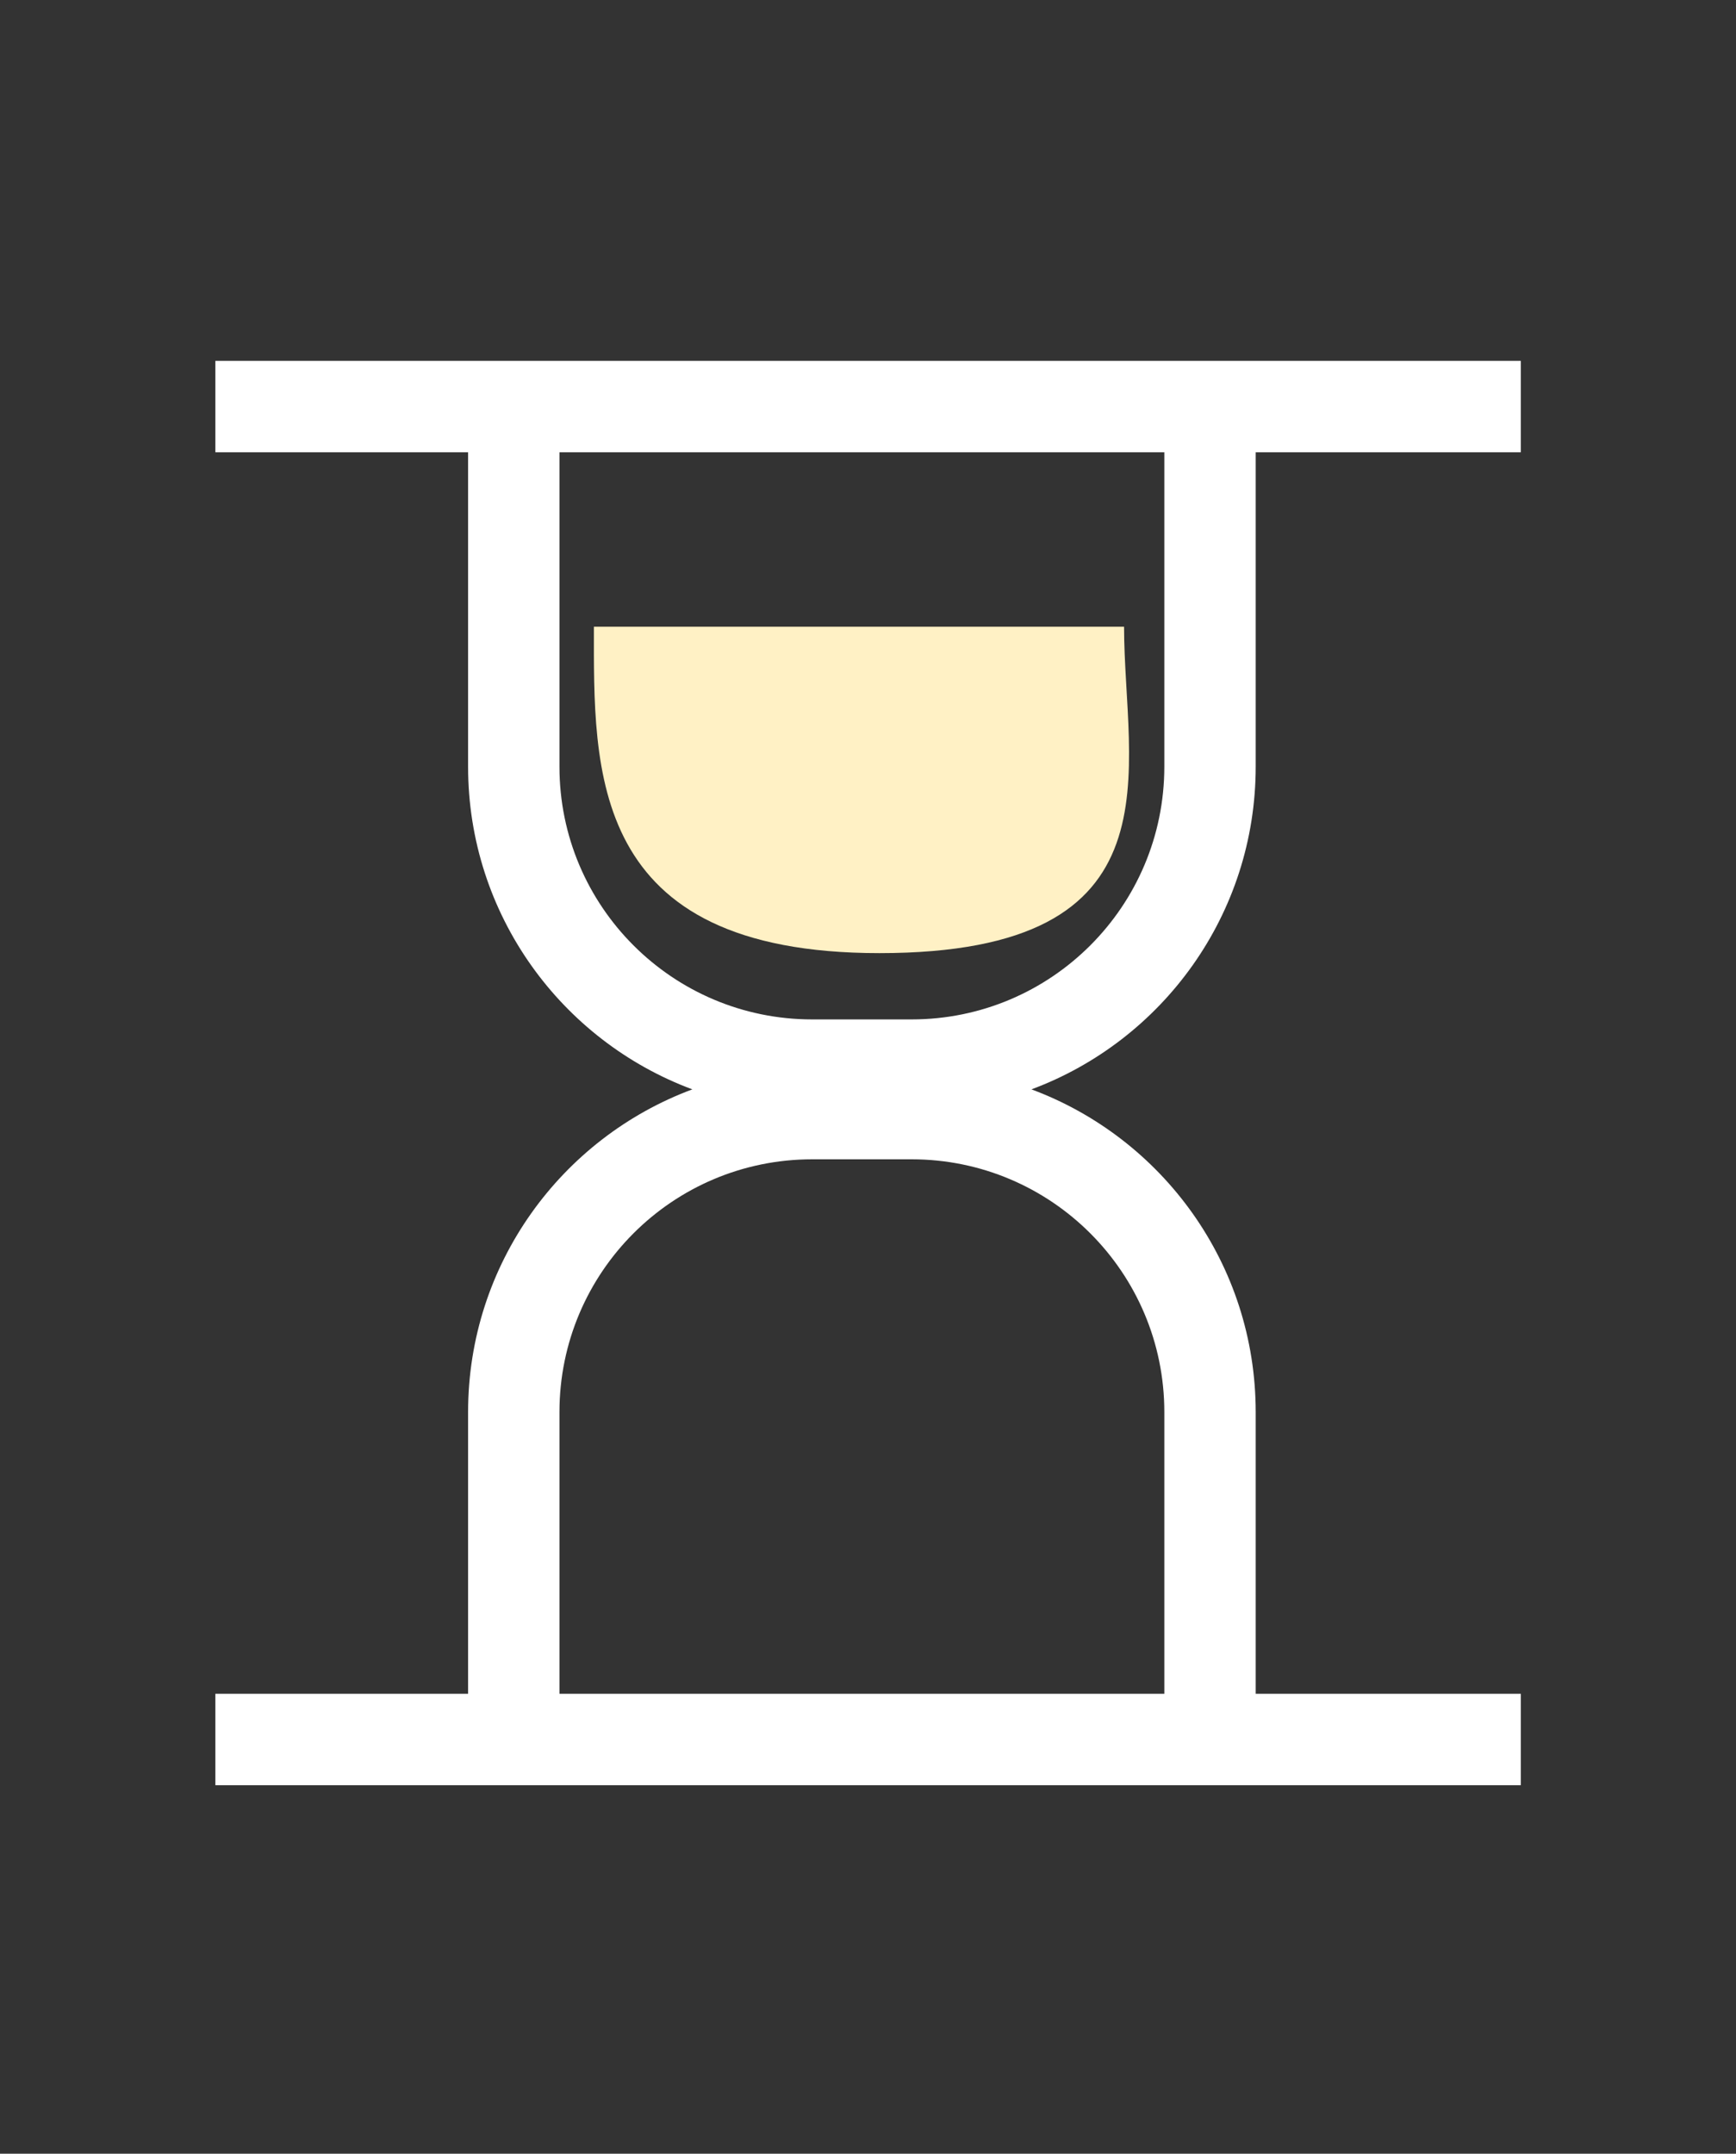
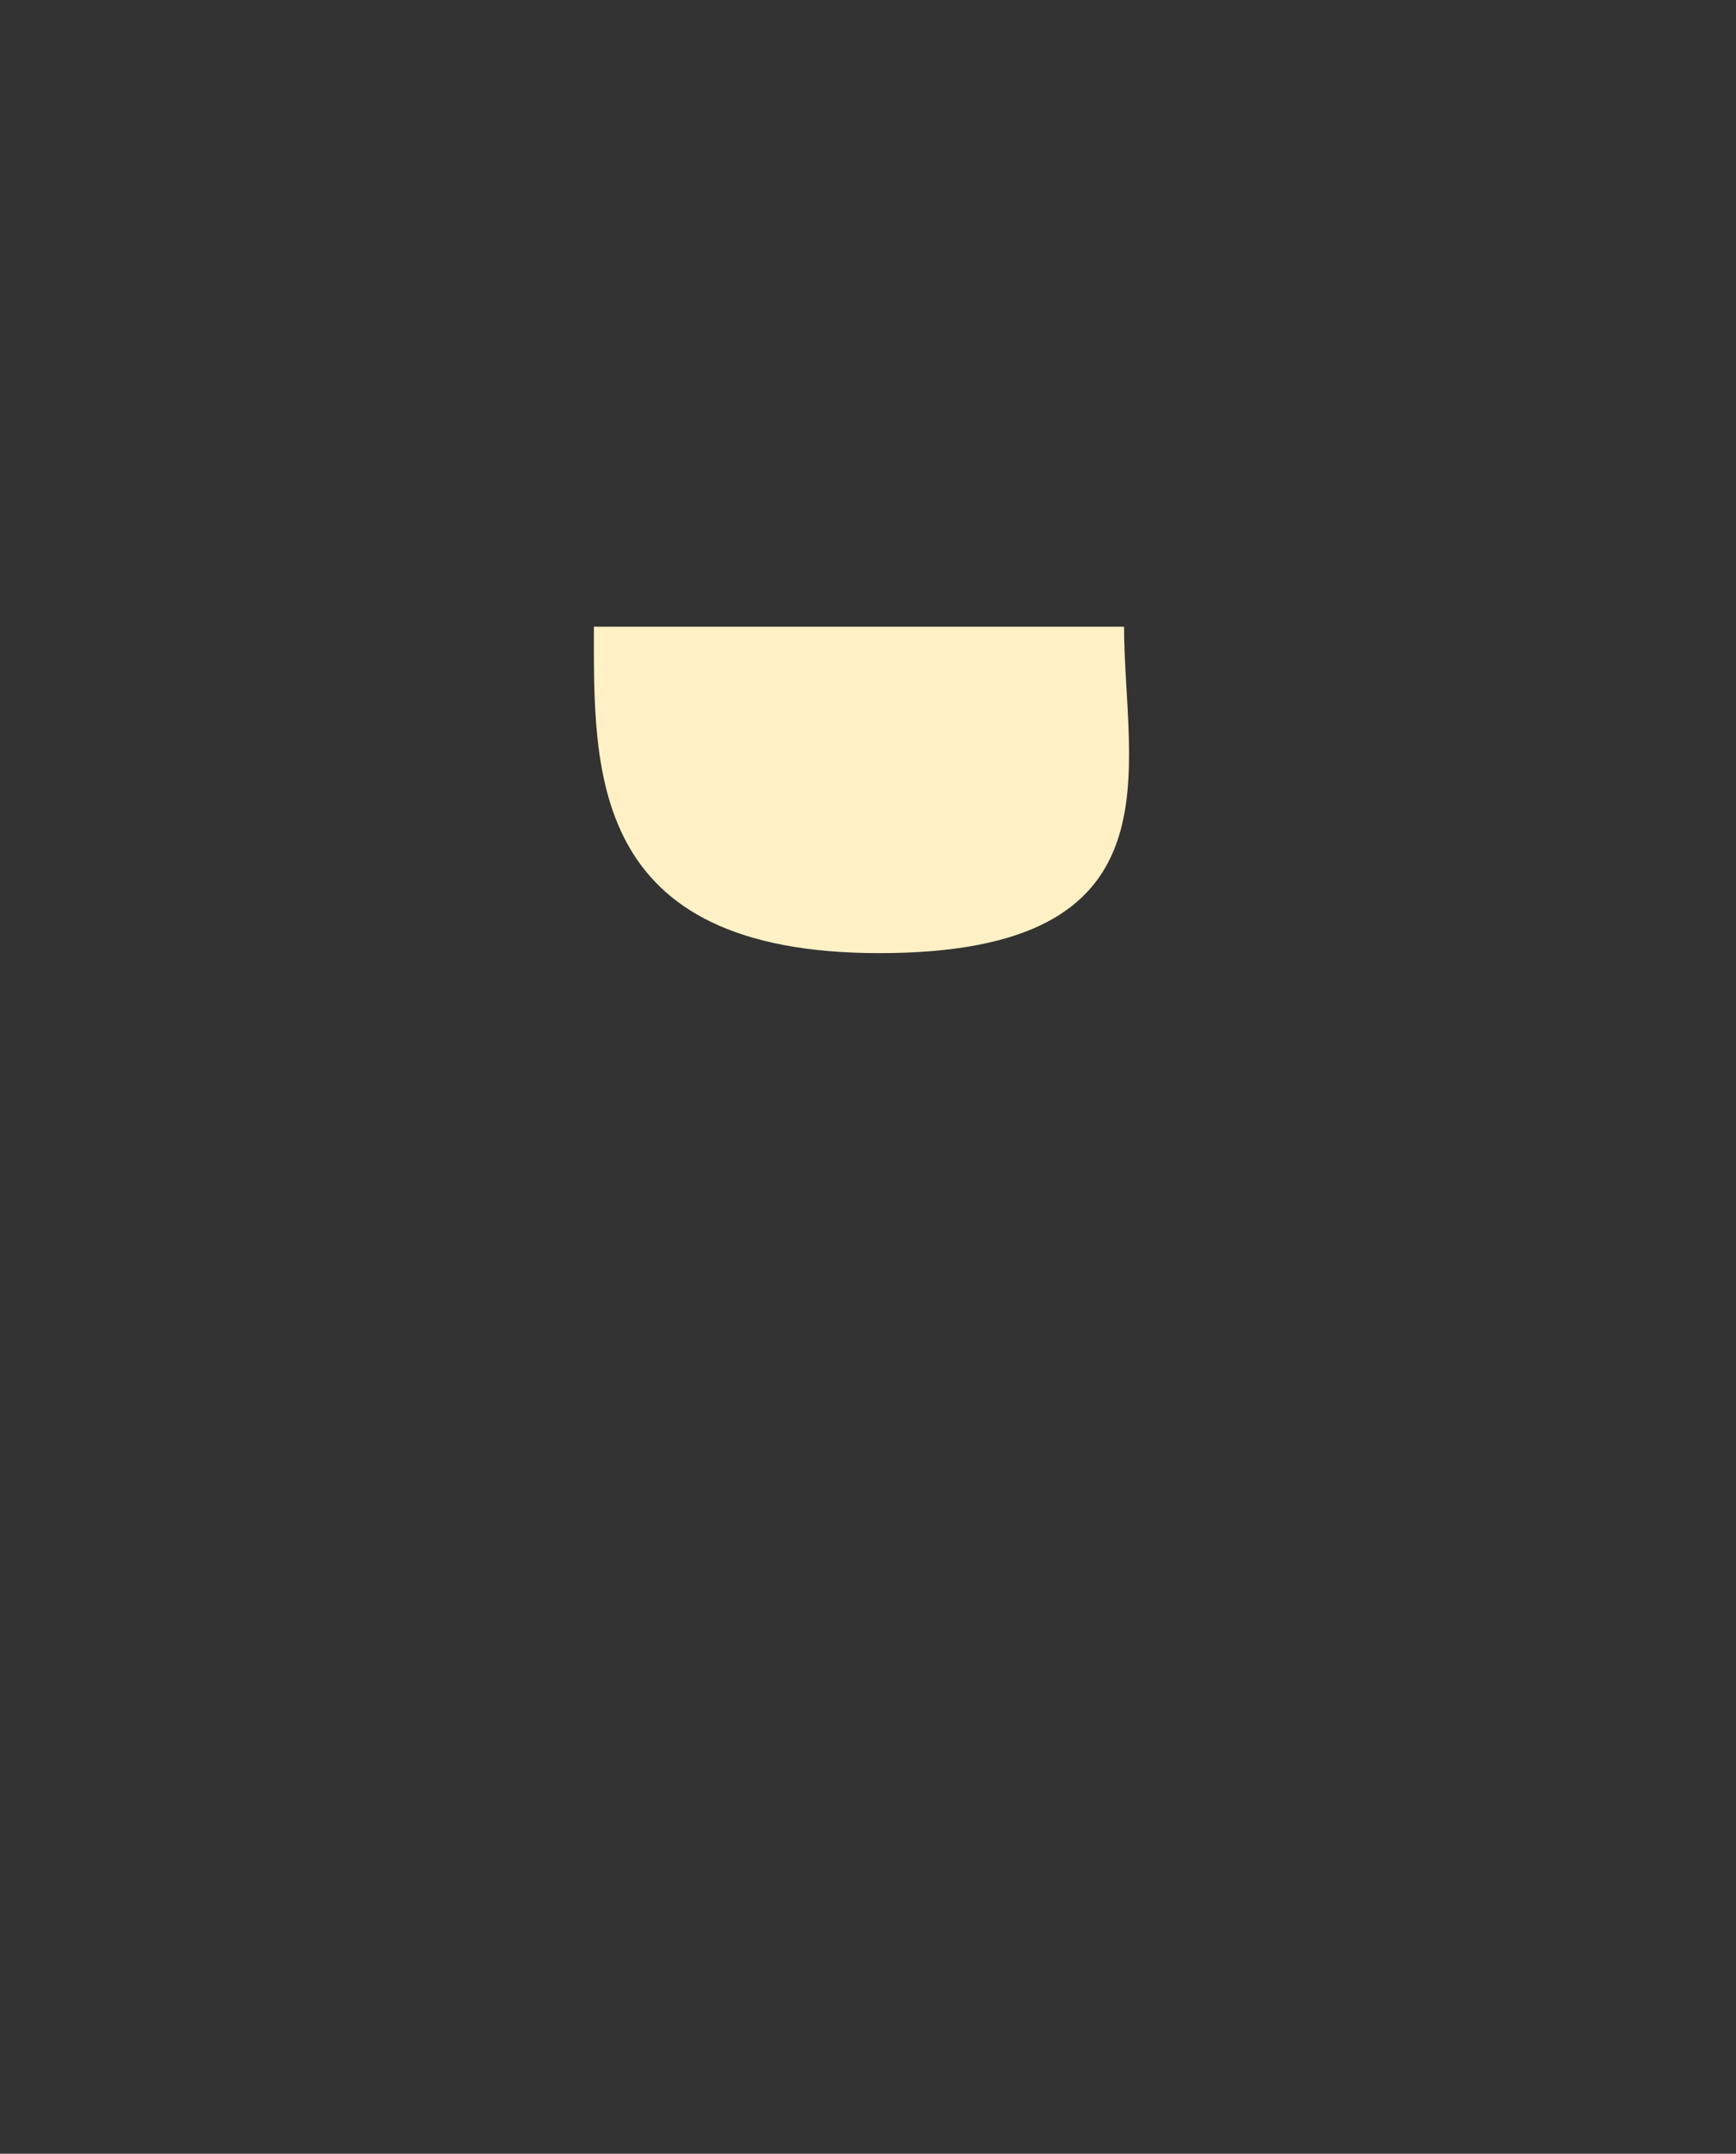
<svg xmlns="http://www.w3.org/2000/svg" width="333" height="413" viewBox="0 0 333 413" fill="none">
  <rect x="0" y="0" width="333" height="413" fill="#333333" stroke="none" />
-   <path fill-rule="evenodd" clip-rule="evenodd" d="M41.312 86.73H89.789V147.01C89.789 175.377 107.685 199.565 132.804 208.897C107.685 218.23 89.789 242.418 89.789 270.785V324.805H41.312V342.331H89.789H107.315H223.342H240.868H291.724V324.805H240.868V270.785C240.868 242.418 222.971 218.23 197.853 208.897C222.971 199.565 240.868 175.377 240.868 147.01V86.73H291.724V69.204H41.312V86.73ZM223.342 324.805V270.785C223.342 244.014 201.639 222.311 174.868 222.311H155.789C129.017 222.311 107.315 244.014 107.315 270.785V324.805H223.342ZM107.315 147.01V86.73H223.342V147.01C223.342 173.781 201.639 195.484 174.868 195.484H155.789C129.017 195.484 107.315 173.781 107.315 147.01Z" fill="white" />
  <path d="M215.618 120.18H113.924C113.924 147.565 112.681 182.774 168.684 182.774C227.352 182.774 215.618 147.565 215.618 120.18Z" fill="#FFF1C5" />
</svg>